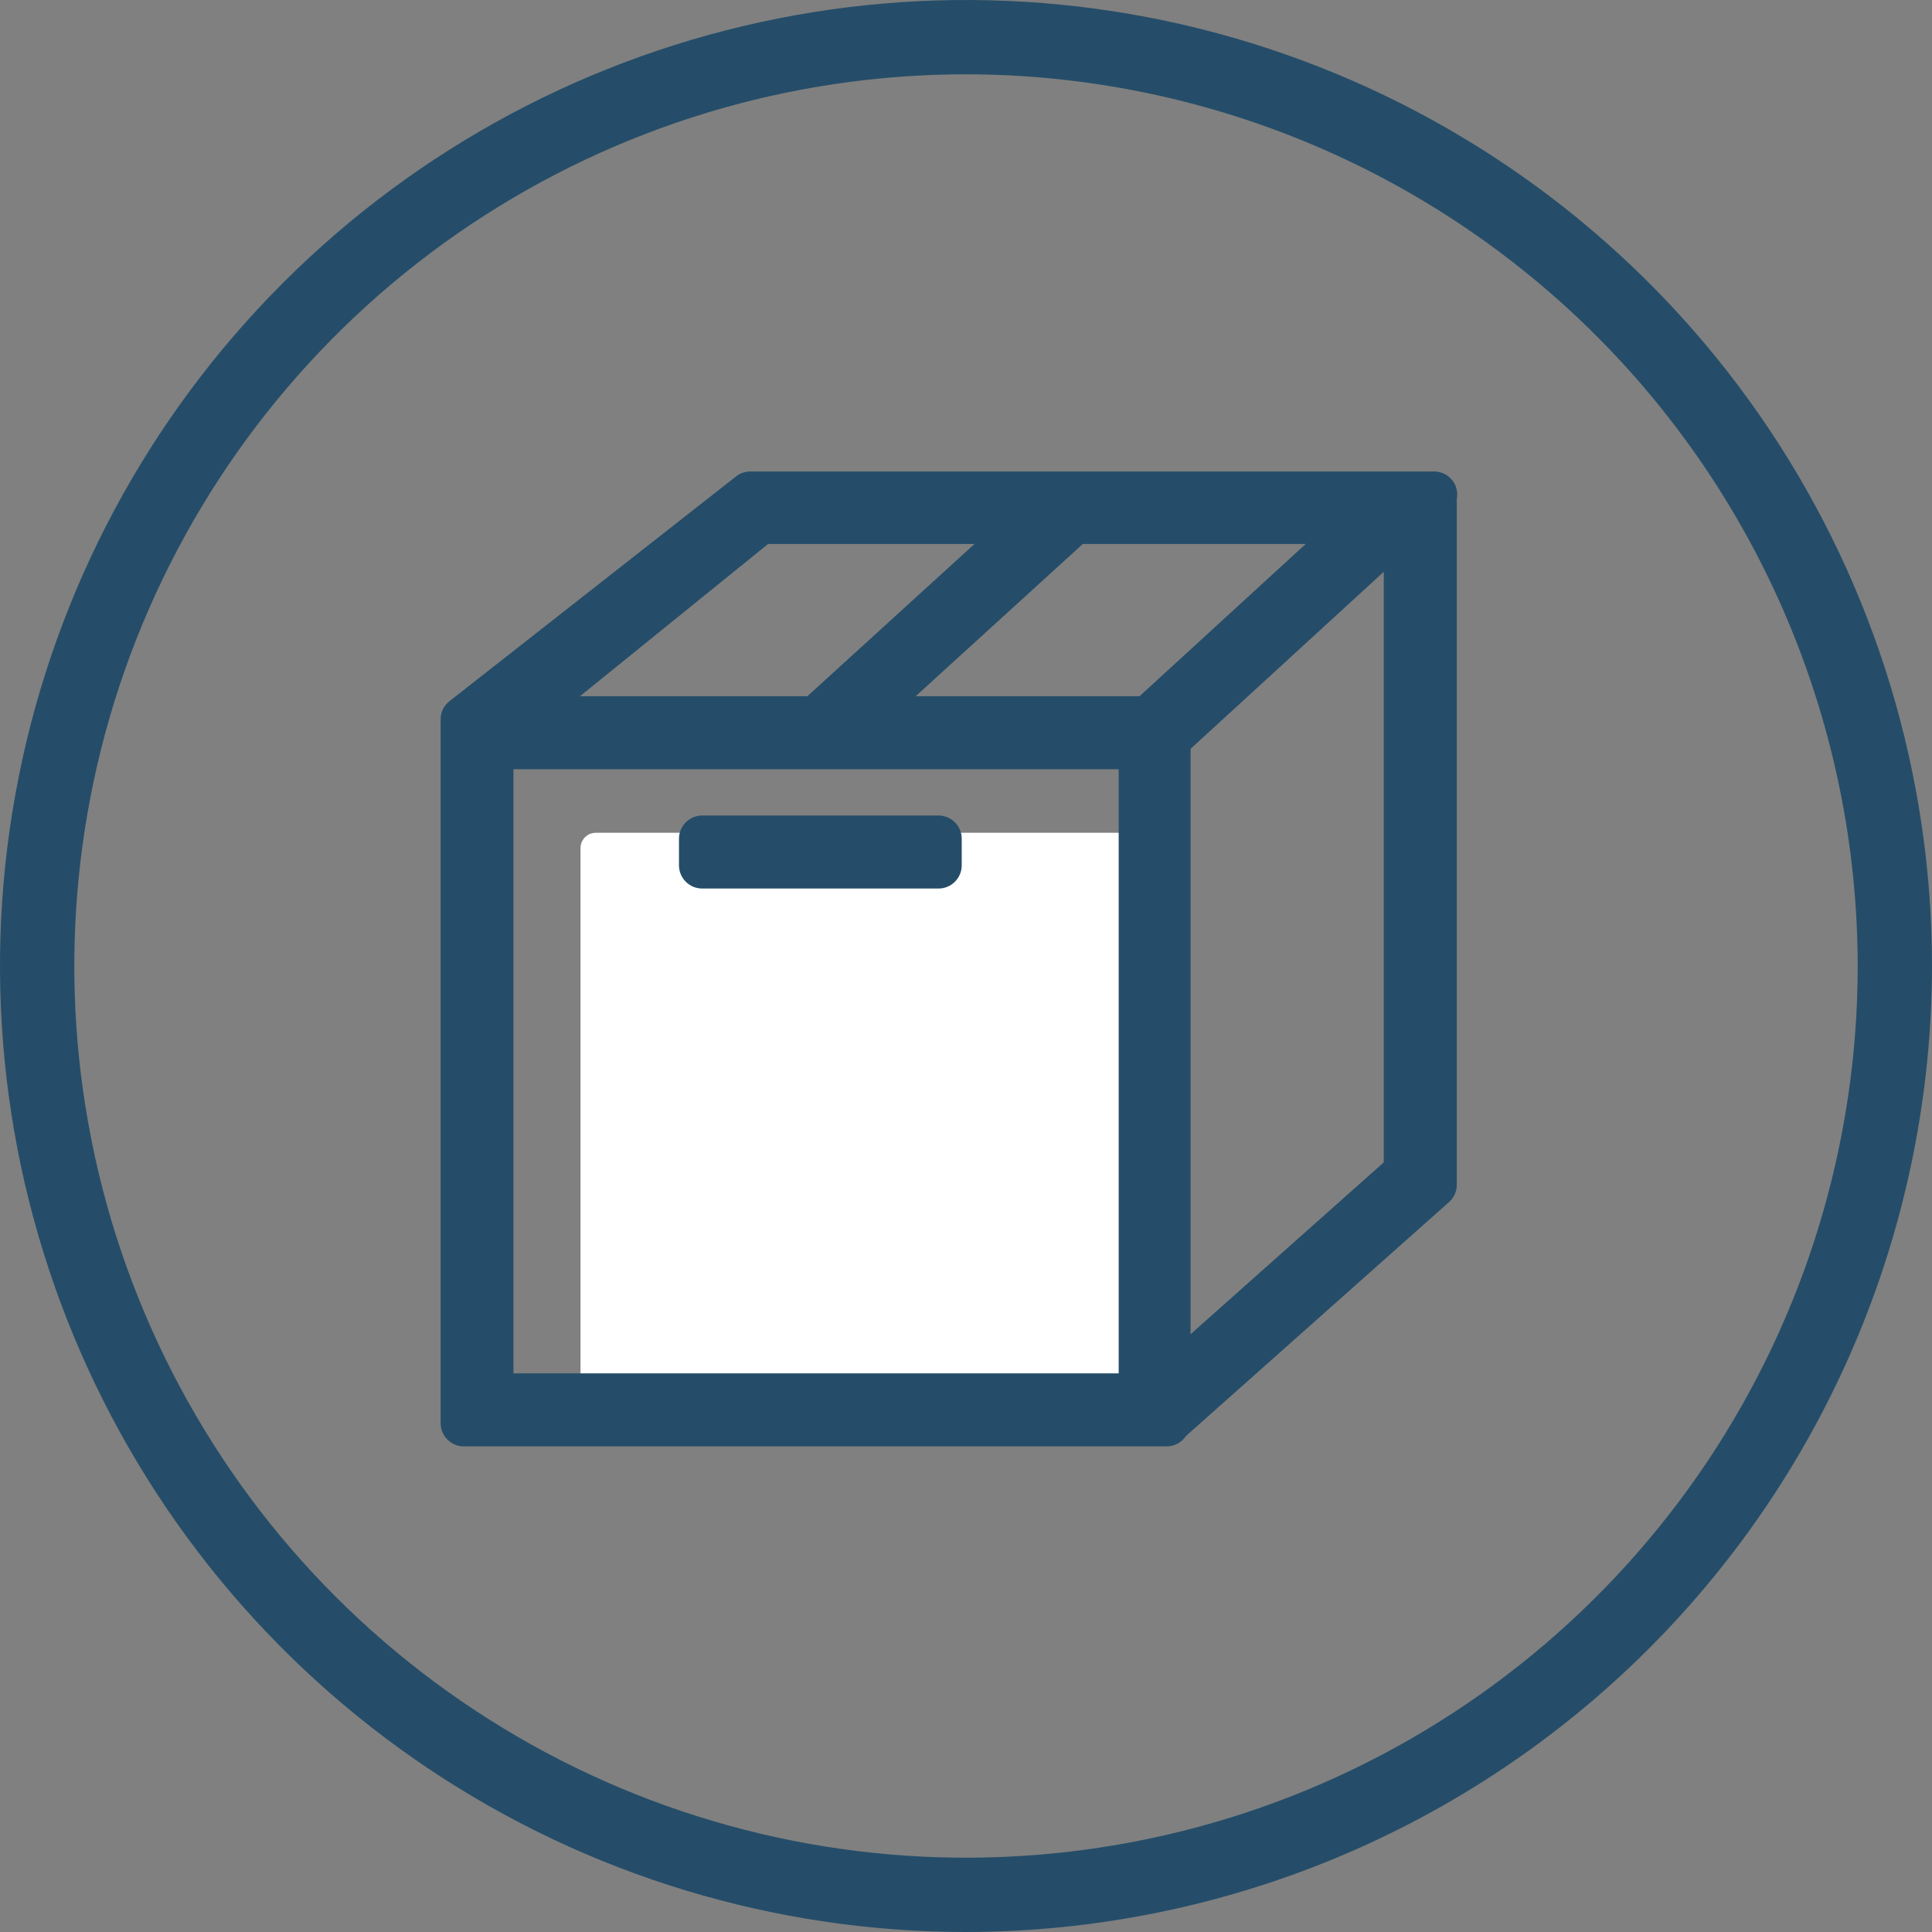
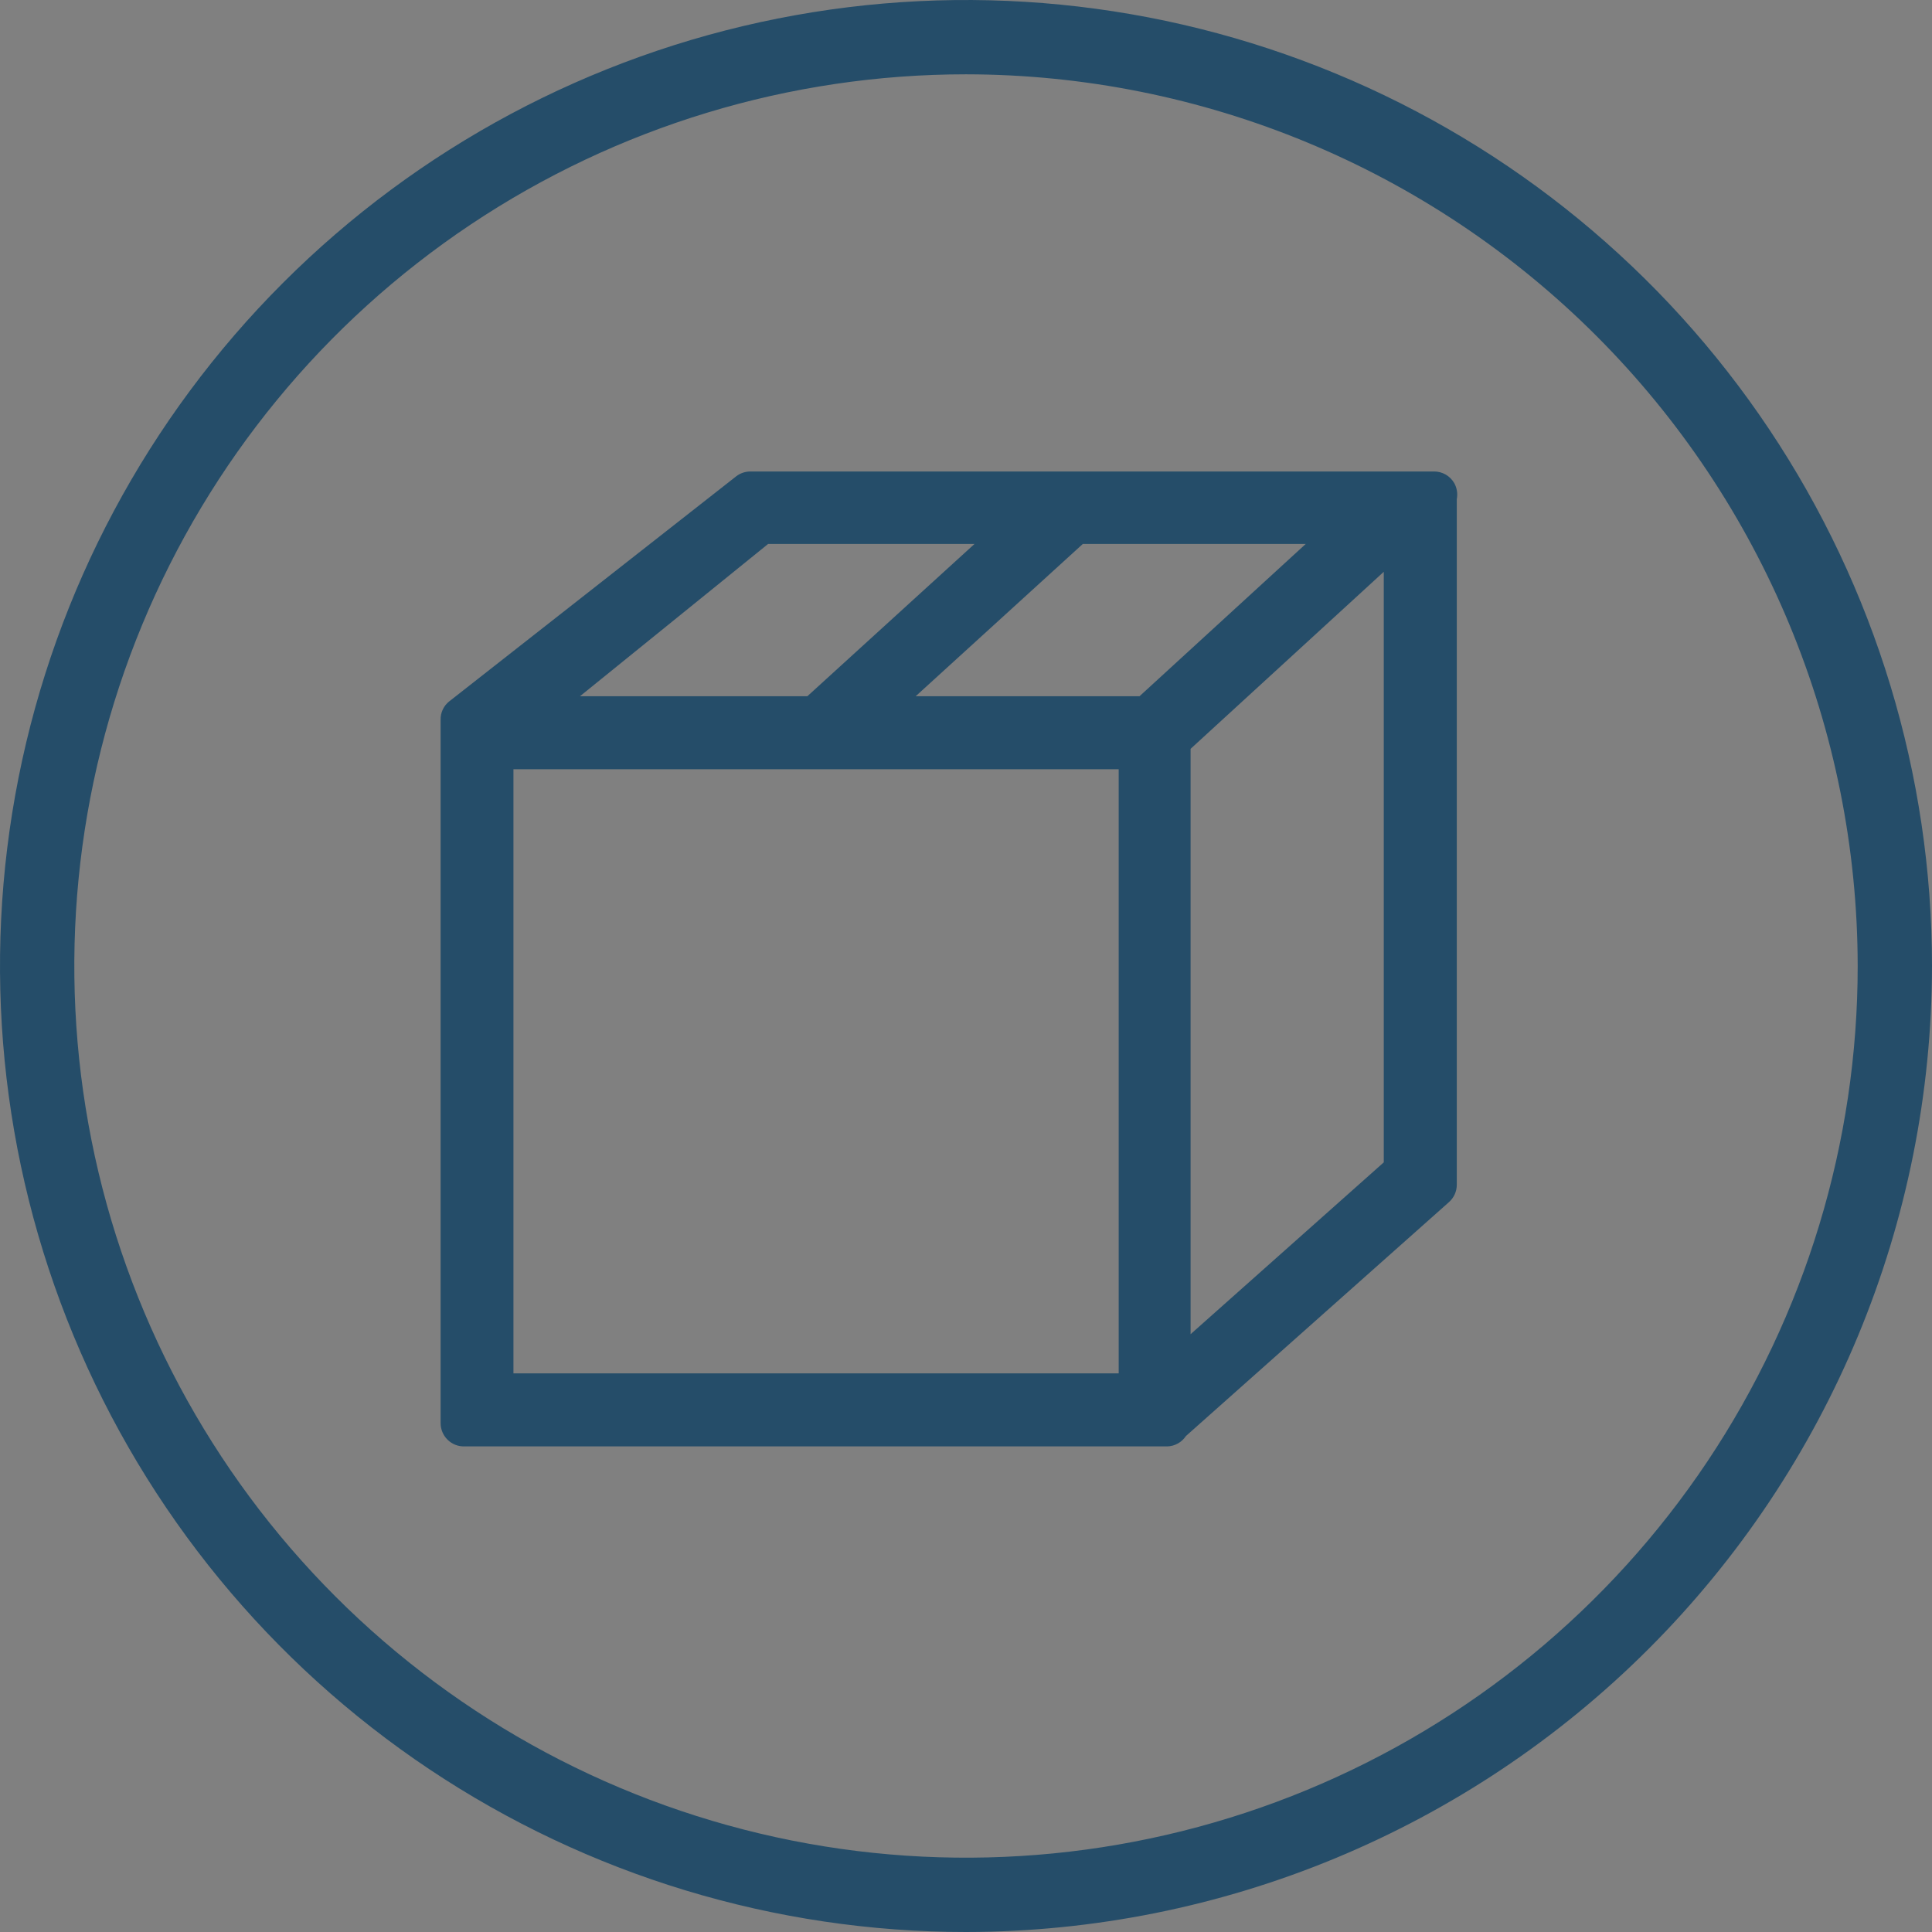
<svg xmlns="http://www.w3.org/2000/svg" width="95" height="95" viewBox="0 0 95 95" fill="none">
  <rect x="0" y="0" width="95" height="95" fill="#808080" stroke="none" />
  <path d="M47.5 95C38.105 95 28.922 92.214 21.11 86.995C13.299 81.775 7.211 74.357 3.616 65.677C0.021 56.998 -0.92 47.447 0.913 38.233C2.746 29.019 7.269 20.555 13.912 13.912C20.555 7.269 29.019 2.746 38.233 0.913C47.447 -0.92 56.998 0.021 65.677 3.616C74.357 7.211 81.775 13.299 86.995 21.11C92.214 28.922 95 38.105 95 47.5C94.986 60.093 89.976 72.167 81.072 81.072C72.167 89.976 60.093 94.986 47.5 95ZM47.5 3.654C38.828 3.654 30.351 6.225 23.14 11.043C15.93 15.861 10.31 22.709 6.991 30.721C3.673 38.733 2.805 47.549 4.496 56.054C6.188 64.559 10.364 72.372 16.496 78.504C22.628 84.636 30.441 88.812 38.946 90.504C47.451 92.195 56.267 91.327 64.279 88.009C72.291 84.69 79.139 79.07 83.957 71.86C88.775 64.649 91.346 56.172 91.346 47.5C91.334 35.875 86.711 24.73 78.491 16.509C70.27 8.289 59.125 3.666 47.5 3.654Z" fill="#254D69" />
-   <path d="M57.027 40.95H29.294C28.88 40.95 28.545 41.286 28.545 41.7V69.432C28.545 69.846 28.88 70.181 29.294 70.181H57.027C57.44 70.181 57.776 69.846 57.776 69.432V41.7C57.776 41.286 57.44 40.95 57.027 40.95Z" fill="white" />
  <path d="M71.505 23.75C71.404 23.578 71.26 23.434 71.087 23.335C70.914 23.236 70.718 23.183 70.519 23.184H36.903C36.649 23.183 36.401 23.266 36.2 23.421L22.096 34.483C21.957 34.591 21.846 34.73 21.772 34.889C21.697 35.047 21.661 35.221 21.666 35.397V69.98C21.666 70.132 21.697 70.283 21.756 70.424C21.815 70.564 21.902 70.691 22.011 70.797C22.119 70.904 22.249 70.987 22.39 71.043C22.532 71.099 22.683 71.126 22.836 71.122H57.401C57.583 71.117 57.761 71.067 57.92 70.978C58.08 70.889 58.215 70.763 58.315 70.611L71.249 59.11C71.371 59.002 71.467 58.87 71.534 58.722C71.6 58.574 71.634 58.413 71.633 58.251V24.545C71.686 24.273 71.641 23.991 71.505 23.75ZM28.517 34.236L37.771 26.746H47.919L39.698 34.236H28.517ZM55.008 37.826V67.532H25.247V37.826H55.008ZM45.024 34.236L53.245 26.746H64.206L56.031 34.236H45.024ZM58.543 65.605V36.822L68.043 28.116V57.155L58.543 65.605Z" fill="#254D69" />
-   <path d="M46.148 40.101H34.529C33.898 40.101 33.387 40.612 33.387 41.243V42.549C33.387 43.18 33.898 43.691 34.529 43.691H46.148C46.778 43.691 47.29 43.18 47.29 42.549V41.243C47.29 40.612 46.778 40.101 46.148 40.101Z" fill="#254D69" />
</svg>